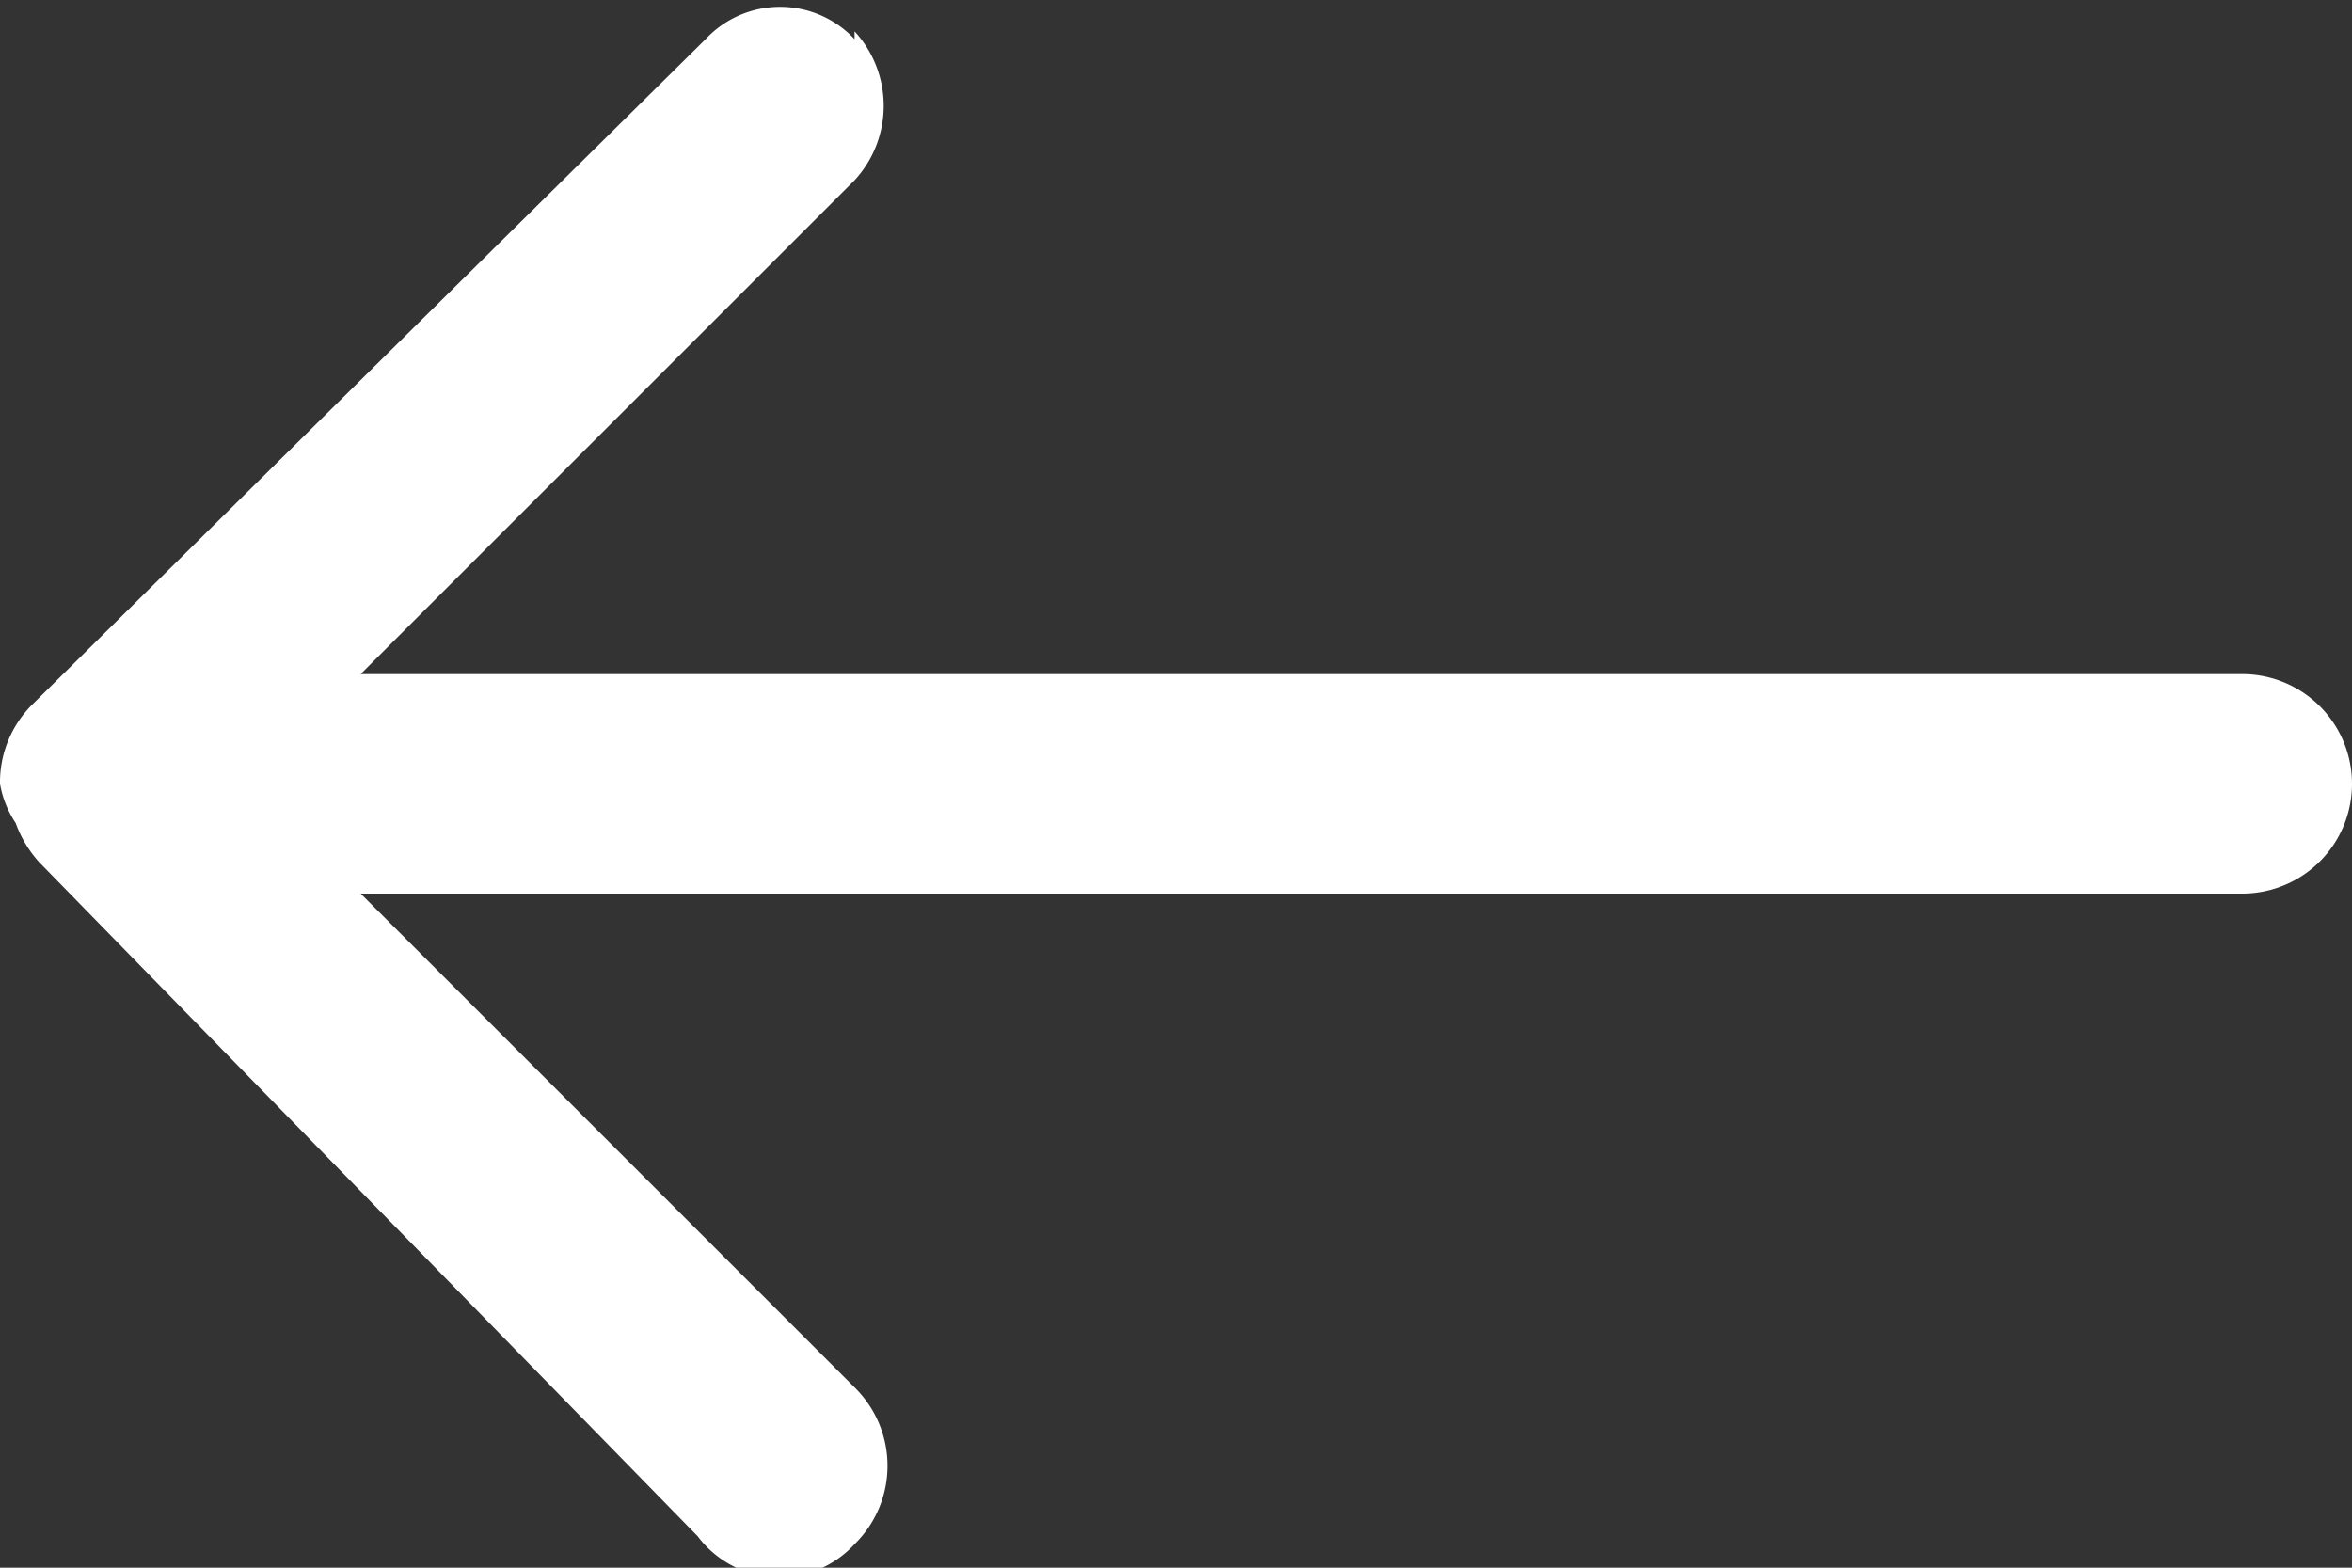
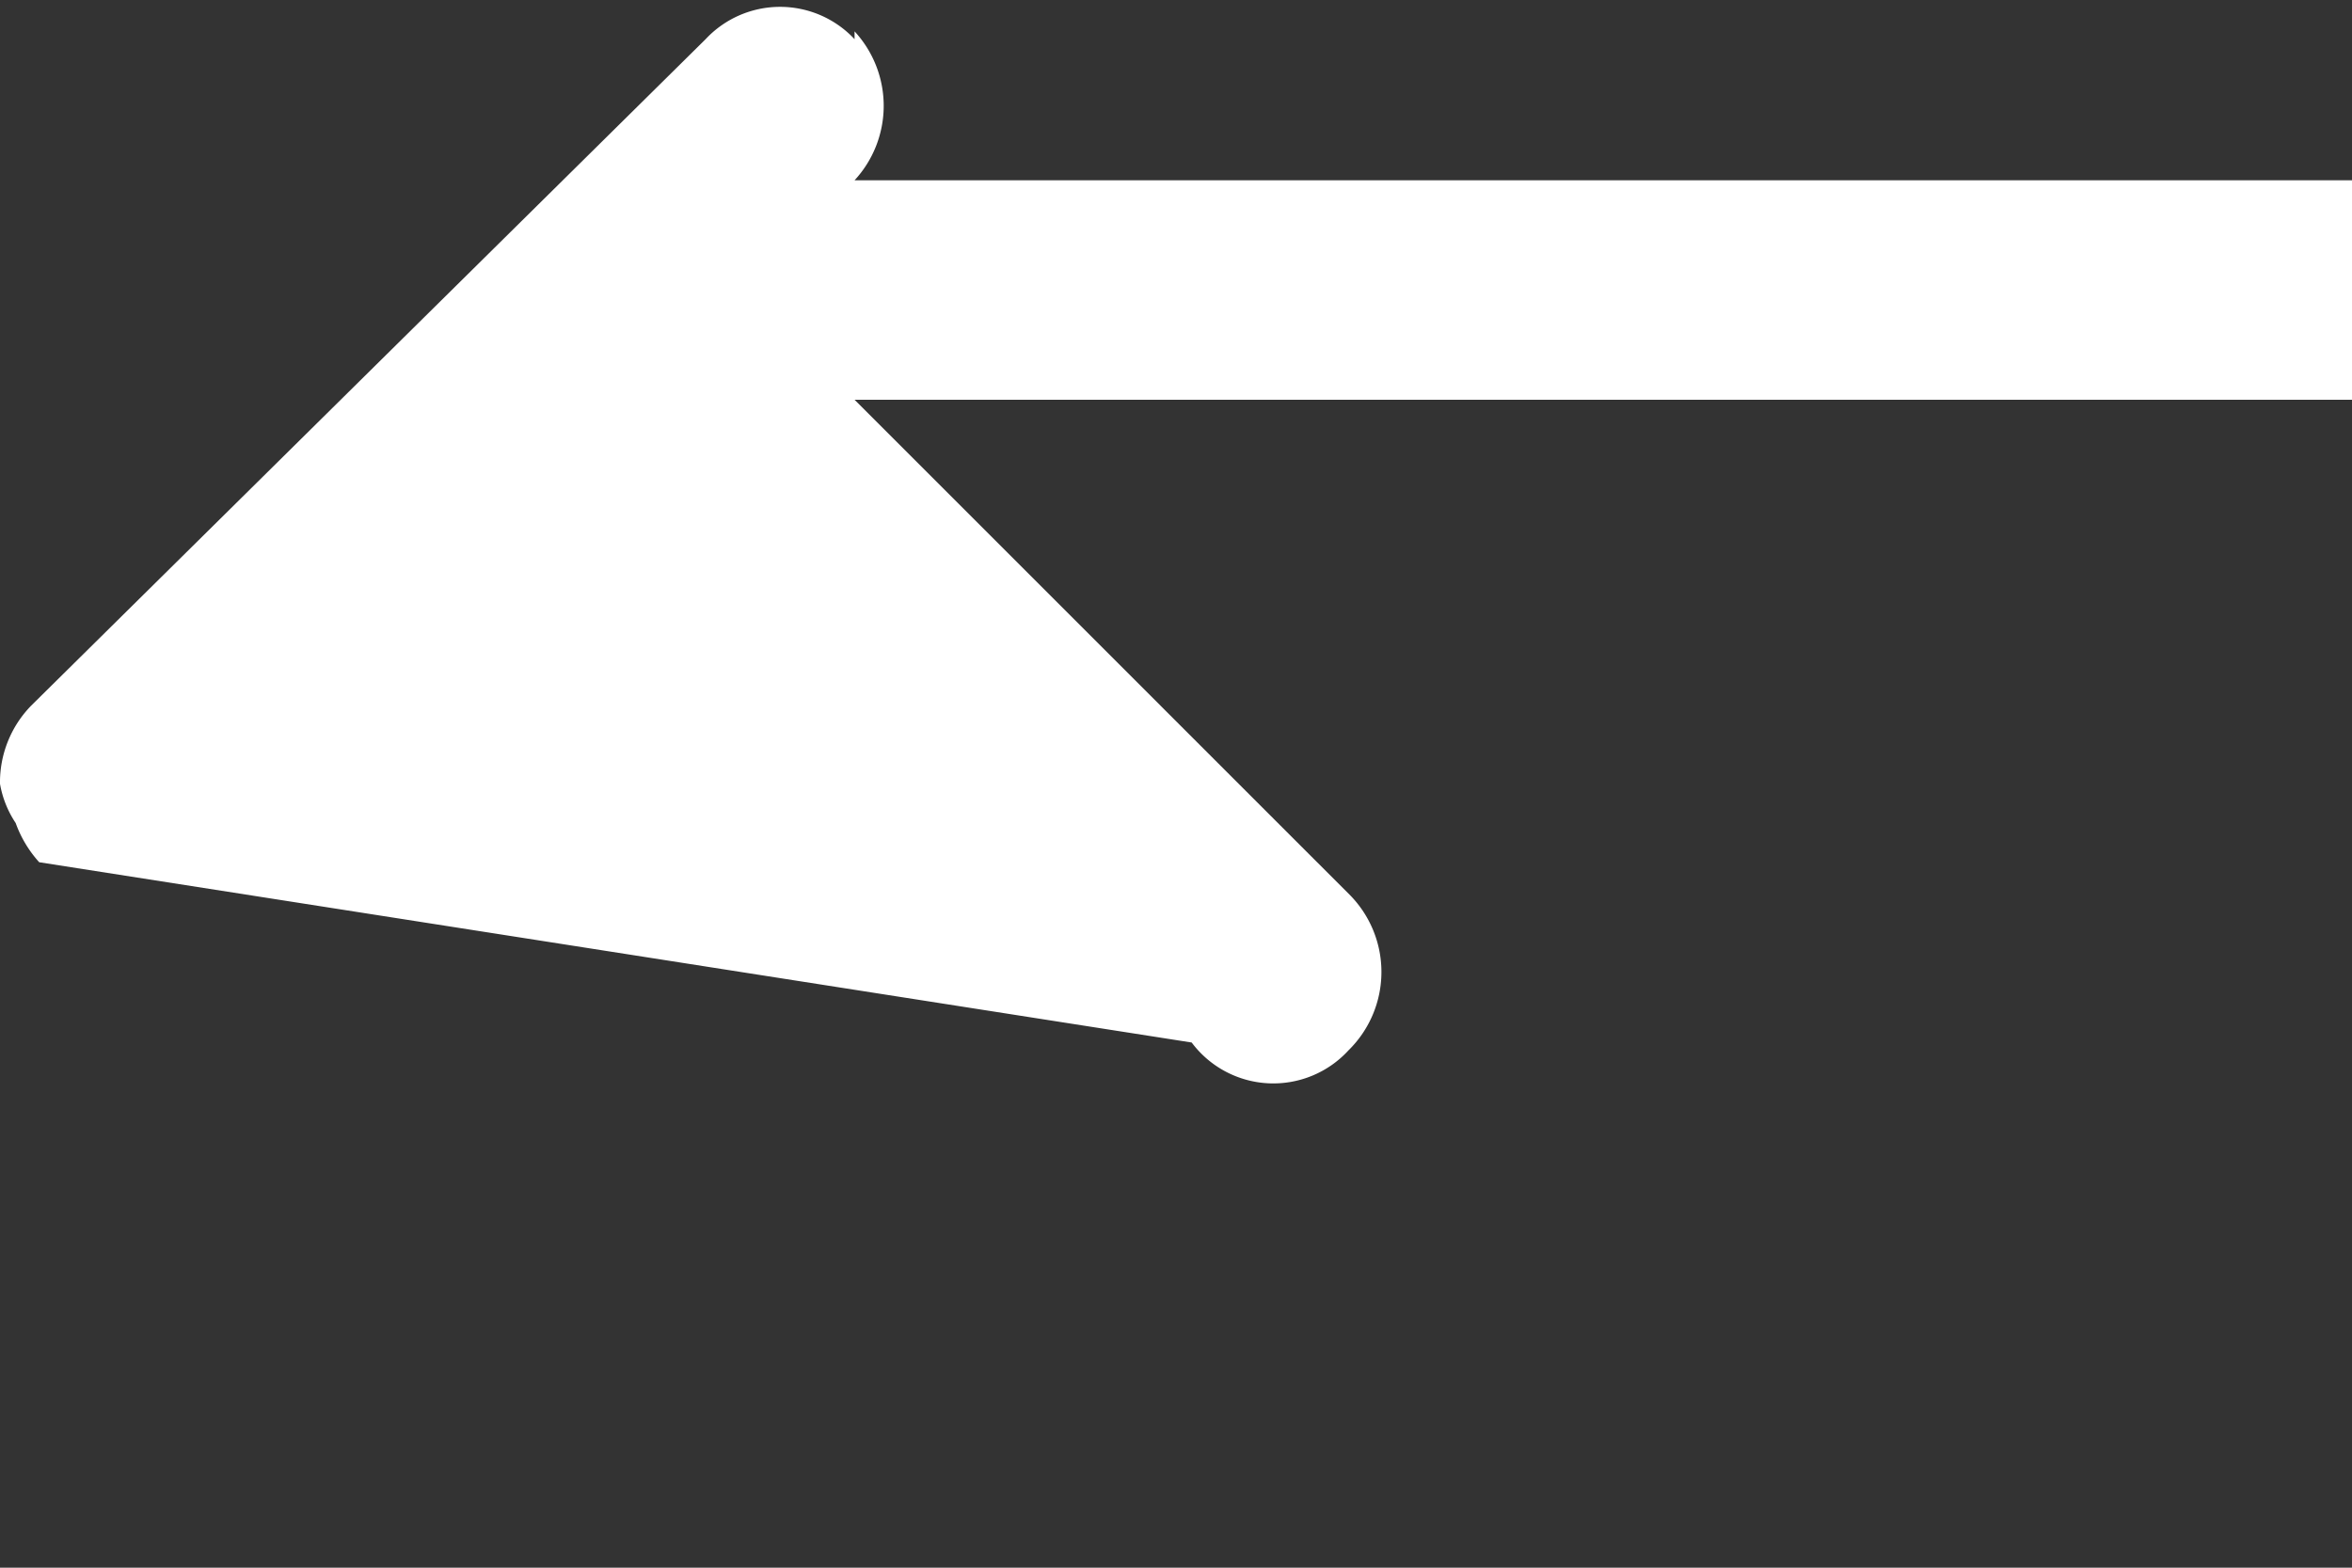
<svg xmlns="http://www.w3.org/2000/svg" width="30" height="20">
  <rect width="100%" height="100%" fill="#333333" stroke="none" />
-   <path d="M10.9.4a1.4 1.4 0 0 1 0 1.9L4.6 8.6h24a1.4 1.4 0 0 1 0 2.8h-24l6.3 6.3a1.4 1.4 0 0 1 0 2 1.3 1.3 0 0 1-2-.1L.5 11a1.5 1.5 0 0 1-.3-.5A1.3 1.3 0 0 1 0 10a1.4 1.4 0 0 1 .4-1L9 .5a1.3 1.3 0 0 1 1.9 0Z" fill="#fff" />
+   <path d="M10.9.4a1.4 1.4 0 0 1 0 1.9h24a1.4 1.4 0 0 1 0 2.8h-24l6.3 6.3a1.4 1.4 0 0 1 0 2 1.3 1.3 0 0 1-2-.1L.5 11a1.5 1.5 0 0 1-.3-.5A1.3 1.3 0 0 1 0 10a1.4 1.4 0 0 1 .4-1L9 .5a1.3 1.3 0 0 1 1.9 0Z" fill="#fff" />
</svg>